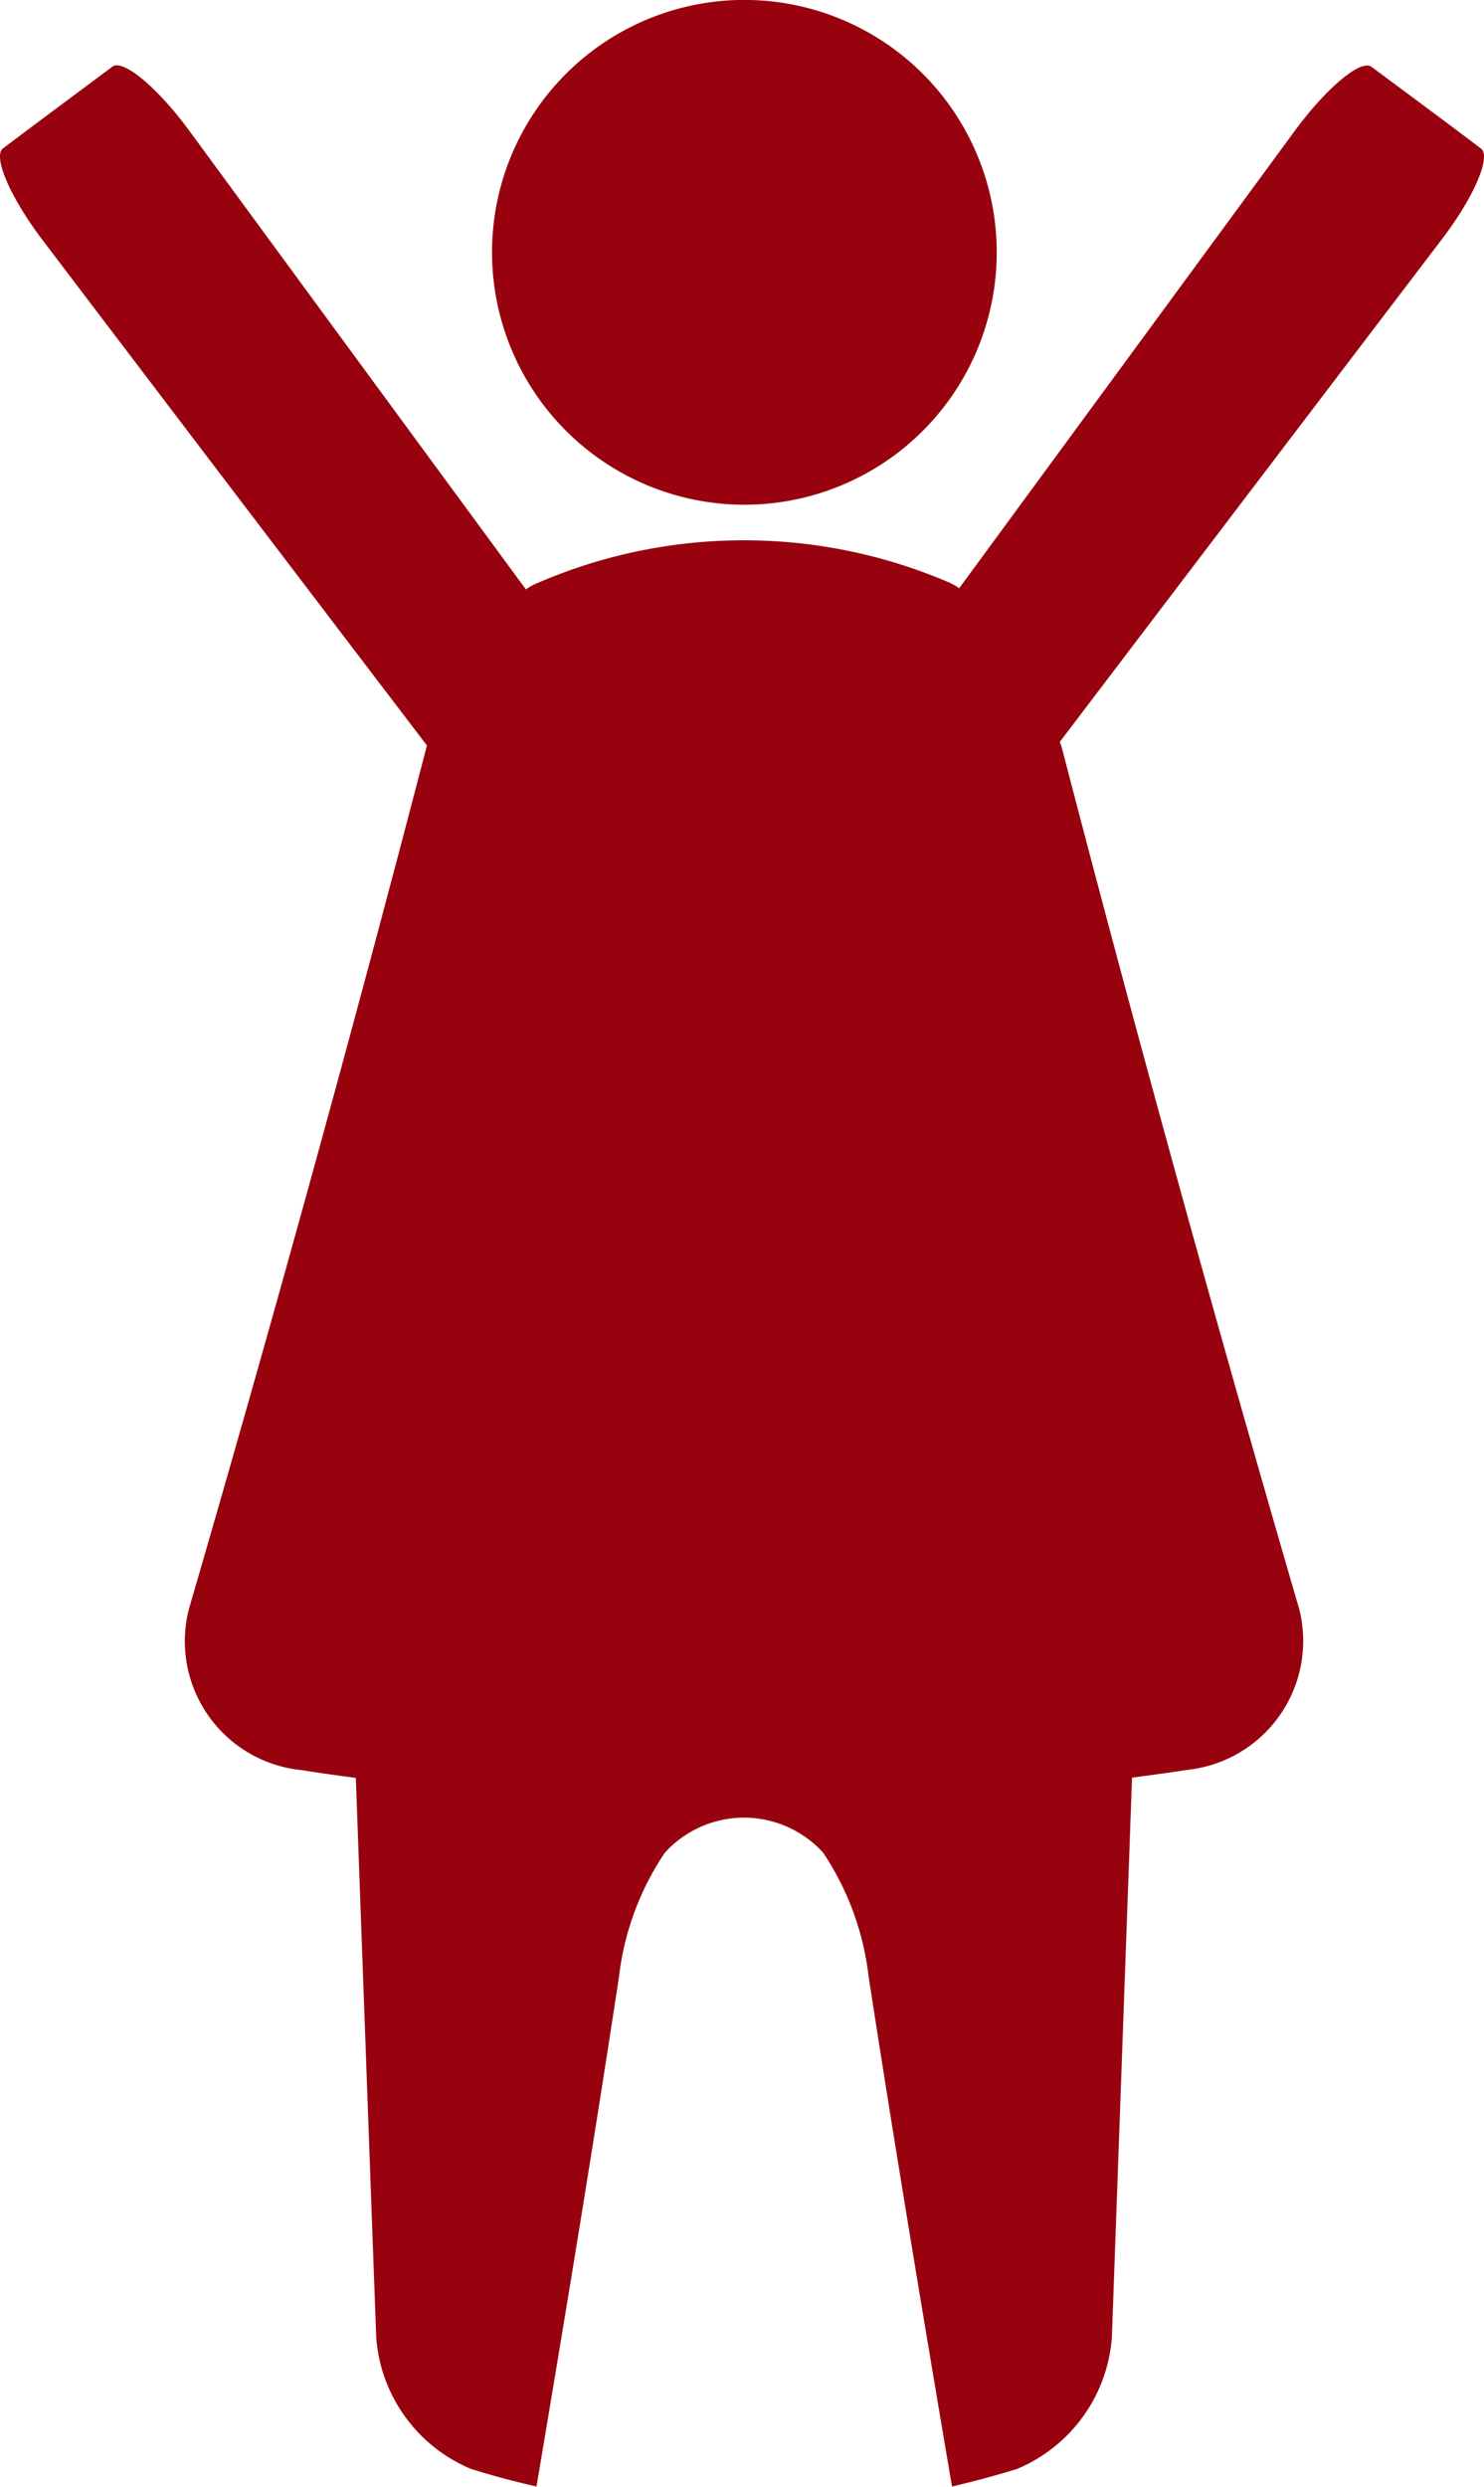
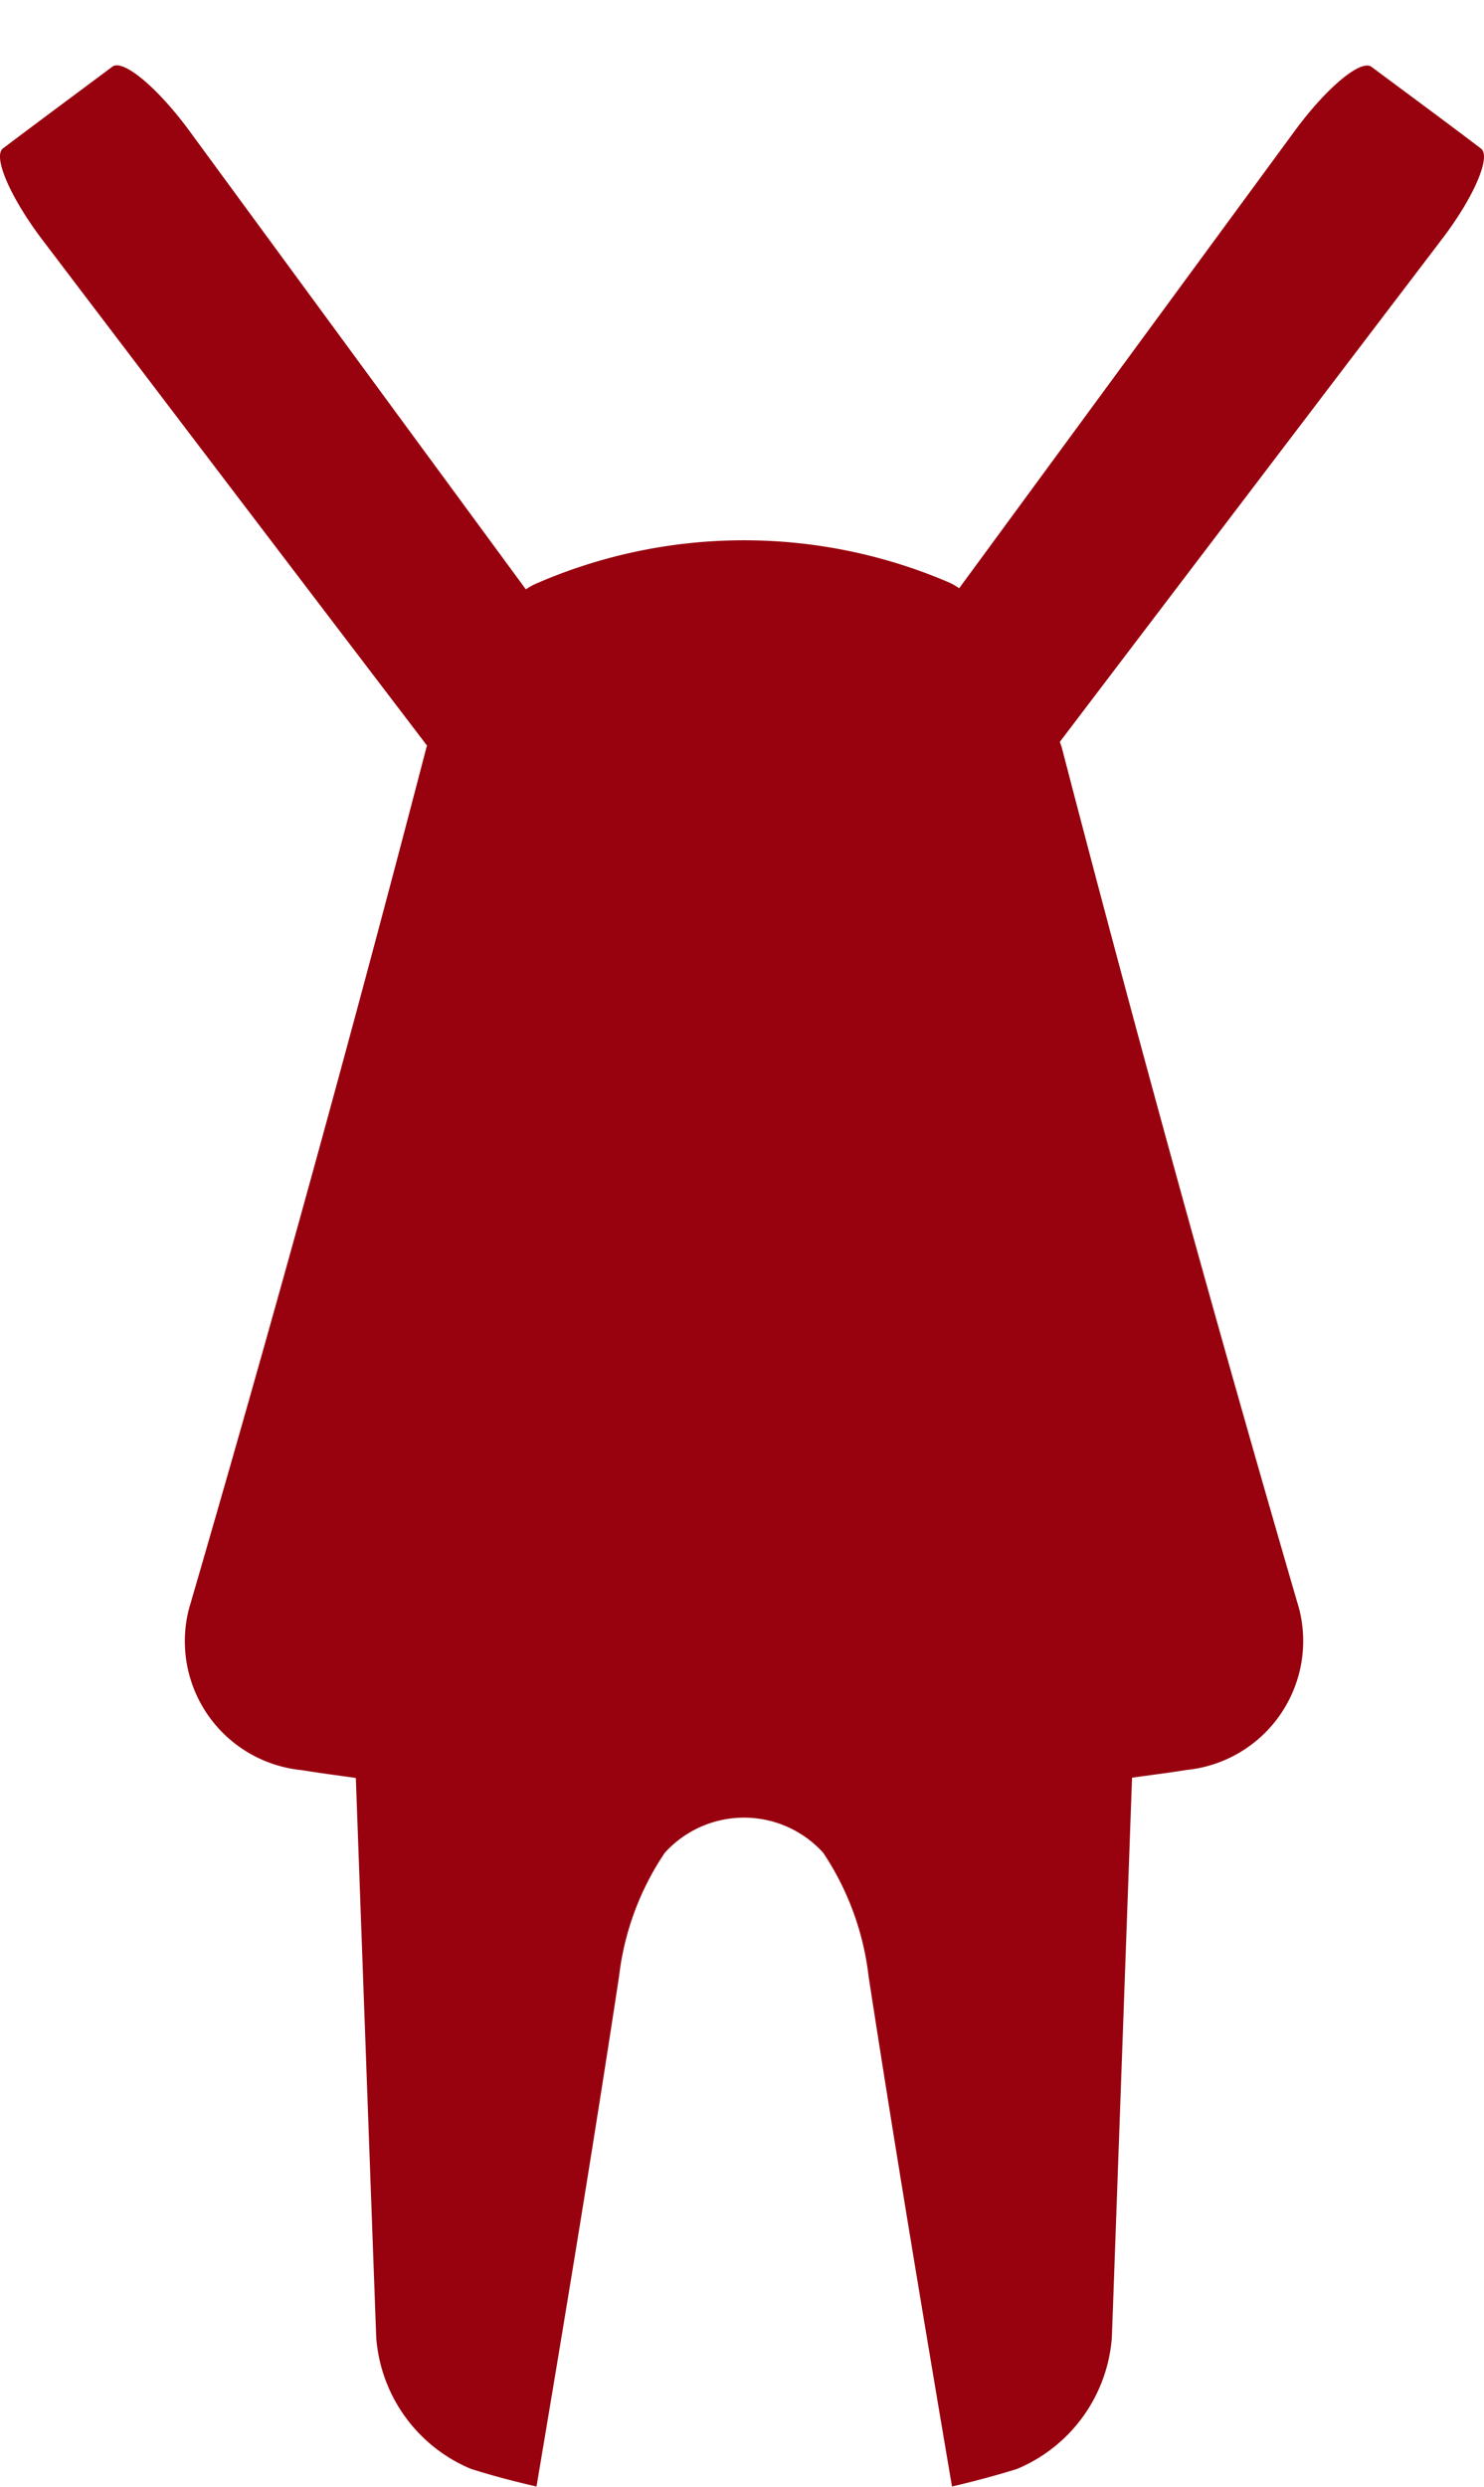
<svg xmlns="http://www.w3.org/2000/svg" width="21.487" height="36" viewBox="0 0 21.487 36">
  <g id="Gruppe_2369" data-name="Gruppe 2369" transform="translate(-101.126 -387.8)">
    <path id="Pfad_209" data-name="Pfad 209" d="M122.571,389.952c-.527-.4-1.058-.791-1.588-1.185-.155-.112-.656.308-1.114.933q-2.427,3.307-4.855,6.616a.887.887,0,0,0-.147-.084,7.527,7.527,0,0,0-5.939,0,.912.912,0,0,0-.188.1q-2.435-3.313-4.87-6.635c-.458-.625-.96-1.045-1.115-.933-.528.394-1.059.787-1.587,1.185-.149.119.11.717.58,1.334q2.776,3.657,5.561,7.311a.347.347,0,0,0-.012.039q-1.627,6.252-3.436,12.461a1.875,1.875,0,0,0,1.637,2.332c.259.043.519.076.78.113q.147,4.049.295,8.094a2.24,2.24,0,0,0,1.371,1.908c.314.1.63.182.95.256.414-2.457.82-4.918,1.195-7.383a4.037,4.037,0,0,1,.662-1.791,1.547,1.547,0,0,1,2.295,0,4.066,4.066,0,0,1,.657,1.793c.38,2.465.79,4.922,1.207,7.381.314-.074.631-.158.94-.254a2.244,2.244,0,0,0,1.375-1.908q.146-4.048.292-8.1c.261-.037.521-.068.781-.111a1.877,1.877,0,0,0,1.639-2.332q-1.81-6.208-3.435-12.461c-.008-.031-.021-.061-.03-.092q2.757-3.63,5.518-7.258C122.461,390.669,122.719,390.071,122.571,389.952Z" fill="#98020e" />
-     <path id="Pfad_210" data-name="Pfad 210" d="M111.9,395.107a3.654,3.654,0,1,0-3.65-3.657A3.656,3.656,0,0,0,111.9,395.107Z" fill="#98020e" />
  </g>
</svg>